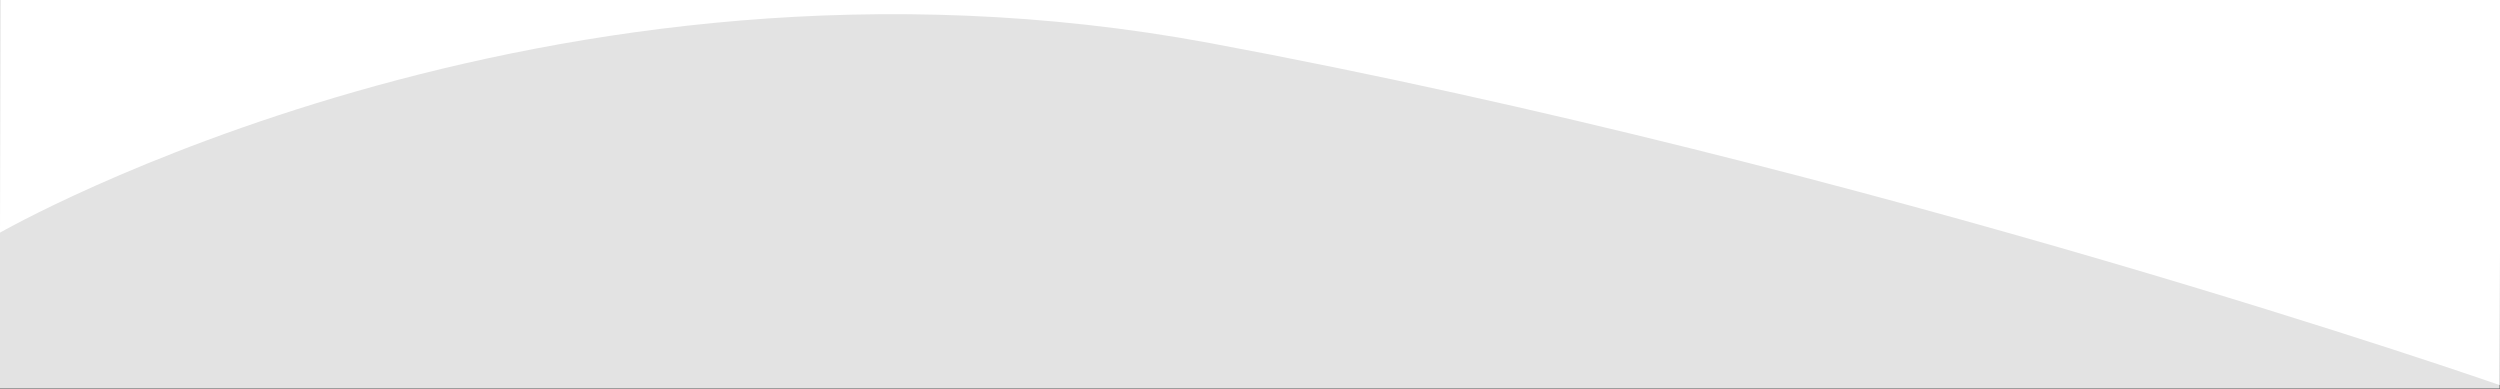
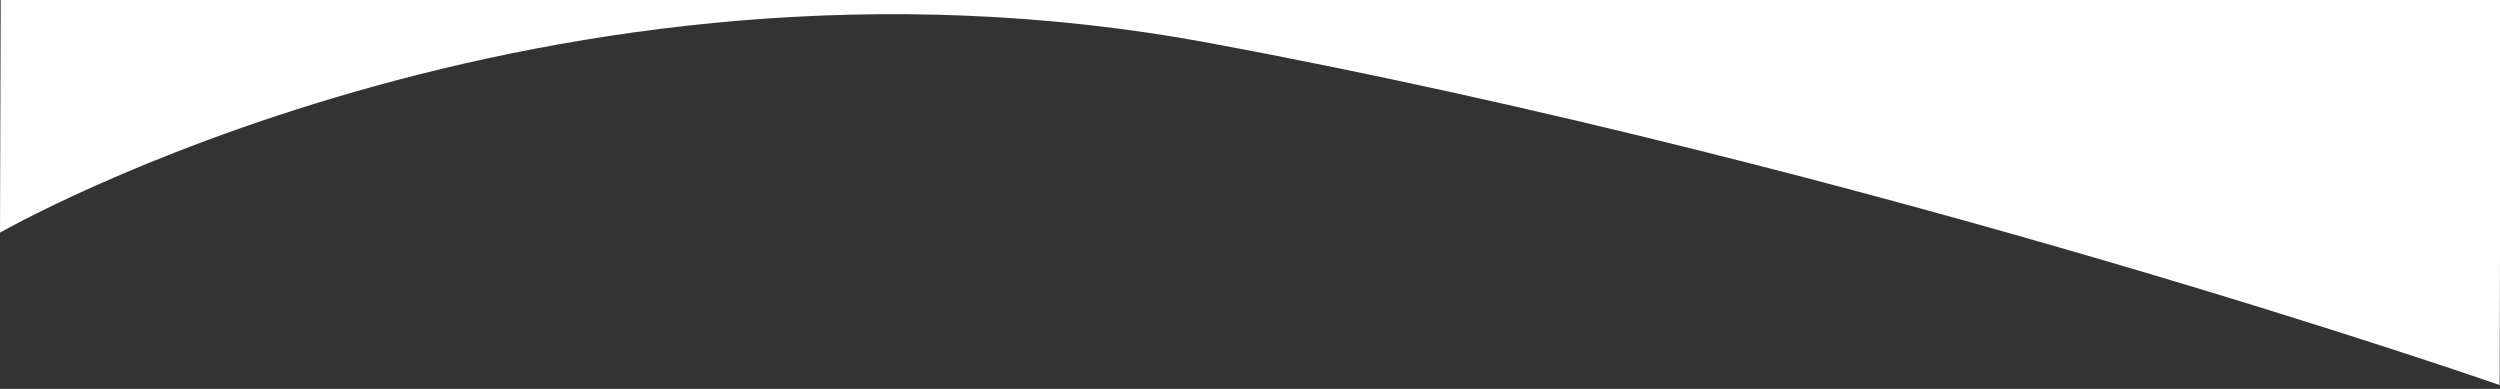
<svg xmlns="http://www.w3.org/2000/svg" version="1.1" id="Layer_1" x="0px" y="0px" viewBox="0 0 1440 224" style="enable-background:new 0 0 1440 224;" xml:space="preserve">
  <rect x="0" y="0" width="1440" height="224" fill="#333333" stroke="none" />
  <style type="text/css">
	.st0{fill:#E3E3E3;}
	.st1{fill:#FFFFFF;}
</style>
  <title>Rectangle 3</title>
  <desc>Created with Sketch.</desc>
-   <rect x="-2" y="-1" class="st0" width="1441.8" height="224.8" />
  <g id="Home_2_">
    <g id="Desktop-wide_2_" transform="translate(0, -1977)">
      <path id="Rectangle-3_2_" class="st1" d="M0,2111c0,0,314.1-180.4,696.9-109.2c382.8,71.2,742.9,197,742.9,197l1.5-574.6H1.5    L0,2111z" />
    </g>
  </g>
</svg>